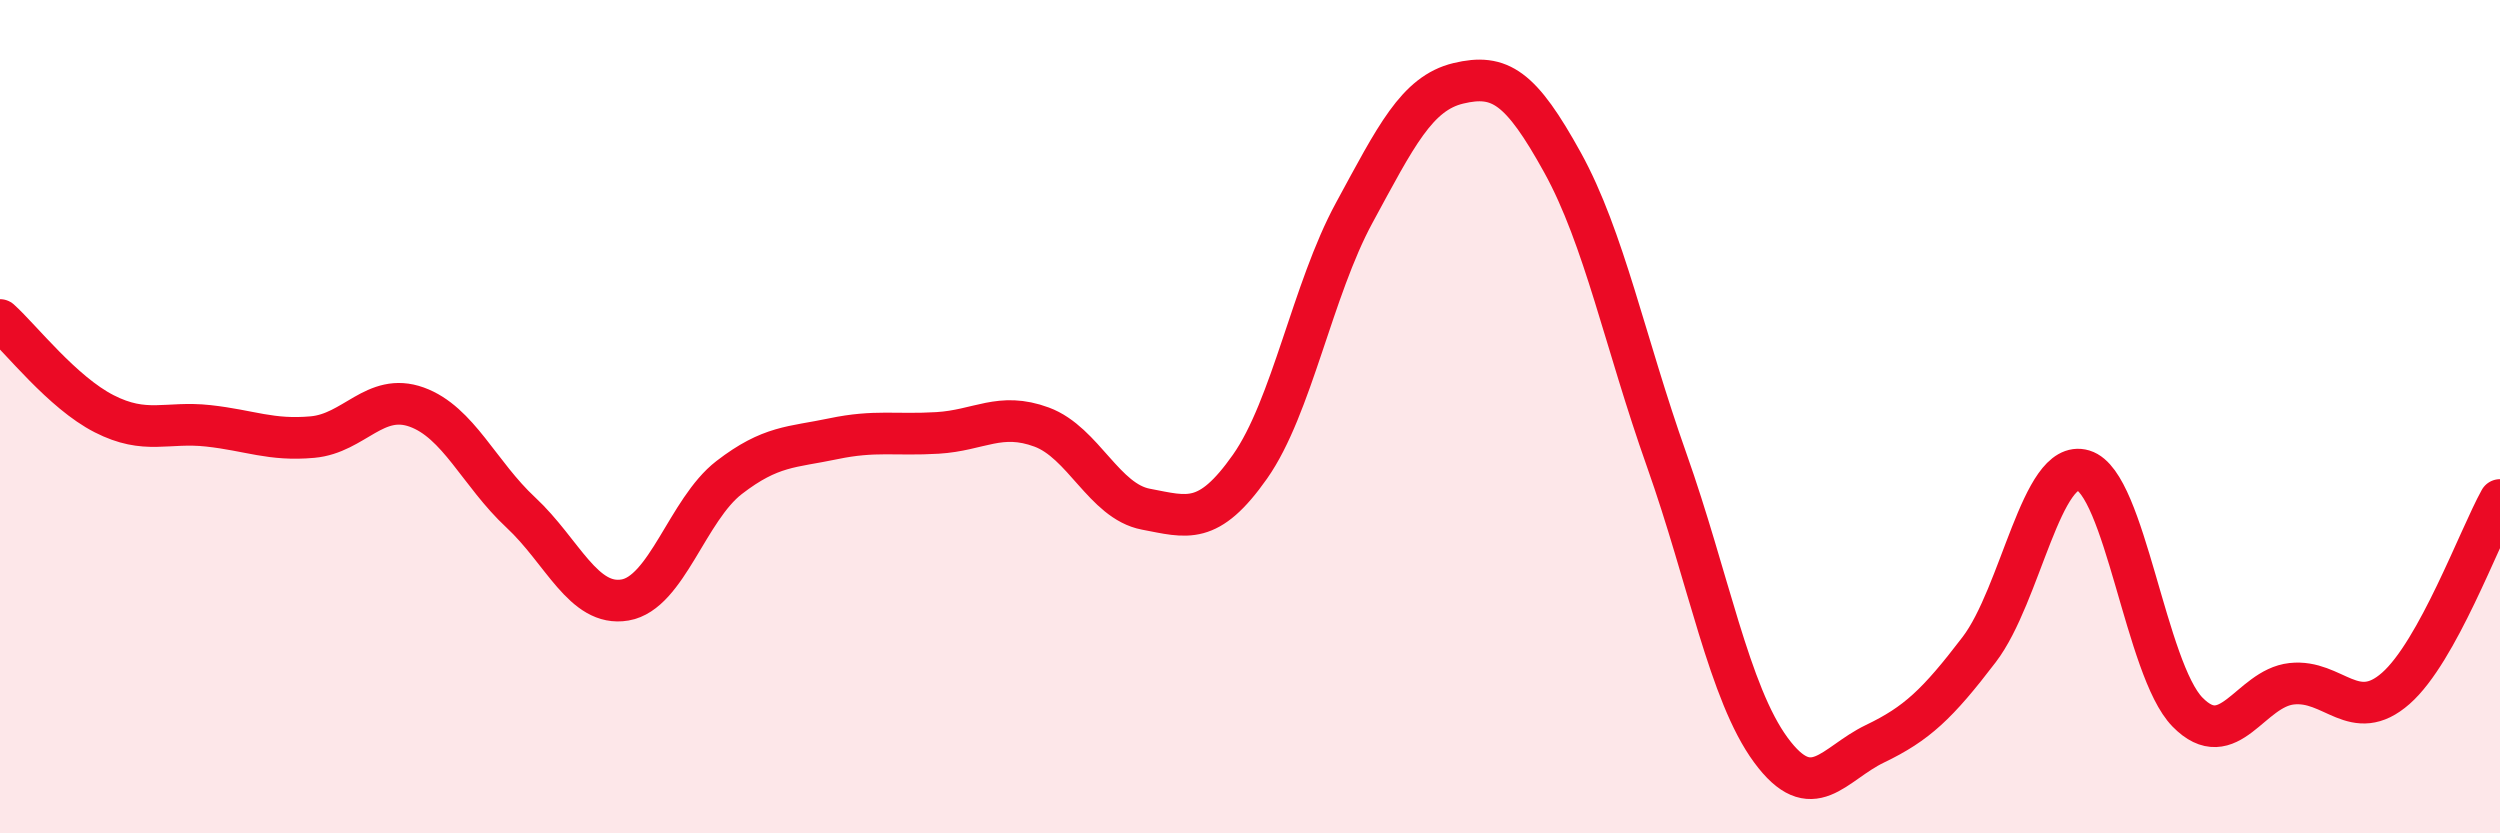
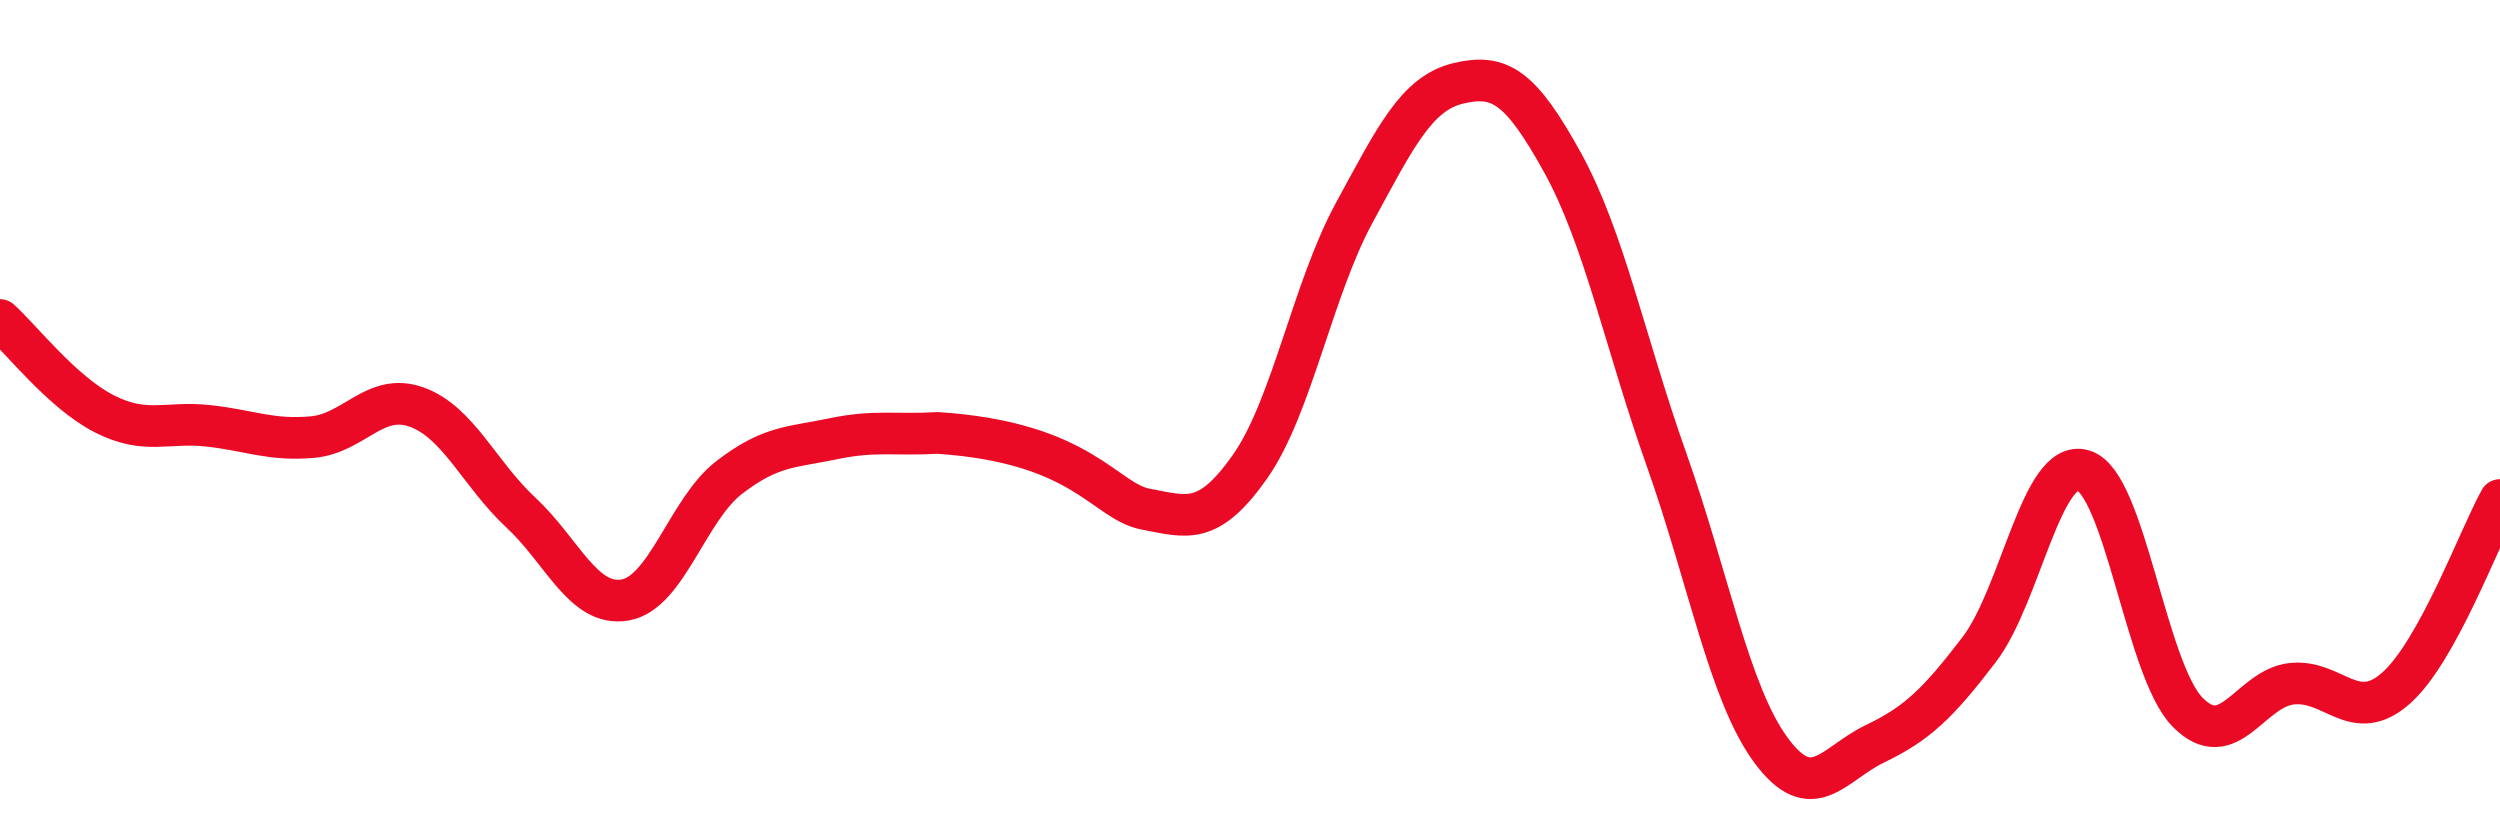
<svg xmlns="http://www.w3.org/2000/svg" width="60" height="20" viewBox="0 0 60 20">
-   <path d="M 0,7.68 C 0.5,8.13 1.5,9.42 2.5,9.93 C 3.5,10.44 4,10.11 5,10.22 C 6,10.33 6.5,10.58 7.5,10.49 C 8.5,10.4 9,9.41 10,9.77 C 11,10.13 11.5,11.37 12.5,12.3 C 13.5,13.23 14,14.57 15,14.4 C 16,14.23 16.5,12.23 17.5,11.46 C 18.5,10.69 19,10.74 20,10.53 C 21,10.32 21.5,10.45 22.5,10.39 C 23.5,10.33 24,9.88 25,10.25 C 26,10.62 26.5,12.03 27.5,12.22 C 28.5,12.41 29,12.62 30,11.2 C 31,9.78 31.5,6.95 32.5,5.11 C 33.5,3.27 34,2.24 35,2 C 36,1.76 36.5,2.09 37.5,3.9 C 38.5,5.71 39,8.22 40,11.04 C 41,13.86 41.5,16.64 42.5,18 C 43.5,19.36 44,18.33 45,17.85 C 46,17.37 46.5,16.9 47.5,15.59 C 48.5,14.28 49,10.99 50,11.29 C 51,11.59 51.5,16.07 52.5,17.09 C 53.5,18.11 54,16.52 55,16.41 C 56,16.3 56.5,17.4 57.5,16.52 C 58.5,15.64 59.5,12.9 60,12L60 20L0 20Z" fill="#EB0A25" opacity="0.1" stroke-linecap="round" stroke-linejoin="round" />
-   <path d="M 0,7.68 C 0.5,8.13 1.5,9.42 2.5,9.93 C 3.5,10.44 4,10.11 5,10.22 C 6,10.33 6.5,10.58 7.5,10.49 C 8.5,10.4 9,9.41 10,9.77 C 11,10.13 11.5,11.37 12.5,12.3 C 13.5,13.23 14,14.57 15,14.4 C 16,14.23 16.5,12.23 17.5,11.46 C 18.5,10.69 19,10.74 20,10.53 C 21,10.32 21.5,10.45 22.5,10.39 C 23.5,10.33 24,9.88 25,10.25 C 26,10.62 26.5,12.03 27.5,12.22 C 28.5,12.41 29,12.62 30,11.2 C 31,9.78 31.5,6.95 32.5,5.11 C 33.5,3.27 34,2.24 35,2 C 36,1.76 36.5,2.09 37.5,3.9 C 38.5,5.71 39,8.22 40,11.04 C 41,13.86 41.5,16.64 42.5,18 C 43.5,19.36 44,18.33 45,17.85 C 46,17.37 46.5,16.9 47.5,15.59 C 48.5,14.28 49,10.99 50,11.29 C 51,11.59 51.5,16.07 52.5,17.09 C 53.5,18.11 54,16.52 55,16.41 C 56,16.3 56.5,17.4 57.5,16.52 C 58.5,15.64 59.5,12.9 60,12" stroke="#EB0A25" stroke-width="1" fill="none" stroke-linecap="round" stroke-linejoin="round" />
+   <path d="M 0,7.68 C 0.5,8.13 1.5,9.42 2.5,9.93 C 3.5,10.44 4,10.11 5,10.22 C 6,10.33 6.5,10.58 7.5,10.49 C 8.5,10.4 9,9.41 10,9.77 C 11,10.13 11.5,11.37 12.5,12.3 C 13.5,13.23 14,14.57 15,14.4 C 16,14.23 16.5,12.23 17.5,11.46 C 18.5,10.69 19,10.74 20,10.53 C 21,10.32 21.5,10.45 22.5,10.39 C 26,10.62 26.5,12.03 27.5,12.22 C 28.5,12.41 29,12.62 30,11.2 C 31,9.78 31.5,6.95 32.5,5.11 C 33.5,3.27 34,2.24 35,2 C 36,1.76 36.5,2.09 37.5,3.9 C 38.5,5.71 39,8.22 40,11.04 C 41,13.86 41.5,16.64 42.5,18 C 43.5,19.36 44,18.33 45,17.85 C 46,17.37 46.5,16.9 47.5,15.59 C 48.5,14.28 49,10.99 50,11.29 C 51,11.59 51.5,16.07 52.5,17.09 C 53.5,18.11 54,16.52 55,16.41 C 56,16.3 56.5,17.4 57.5,16.52 C 58.5,15.64 59.5,12.9 60,12" stroke="#EB0A25" stroke-width="1" fill="none" stroke-linecap="round" stroke-linejoin="round" />
</svg>